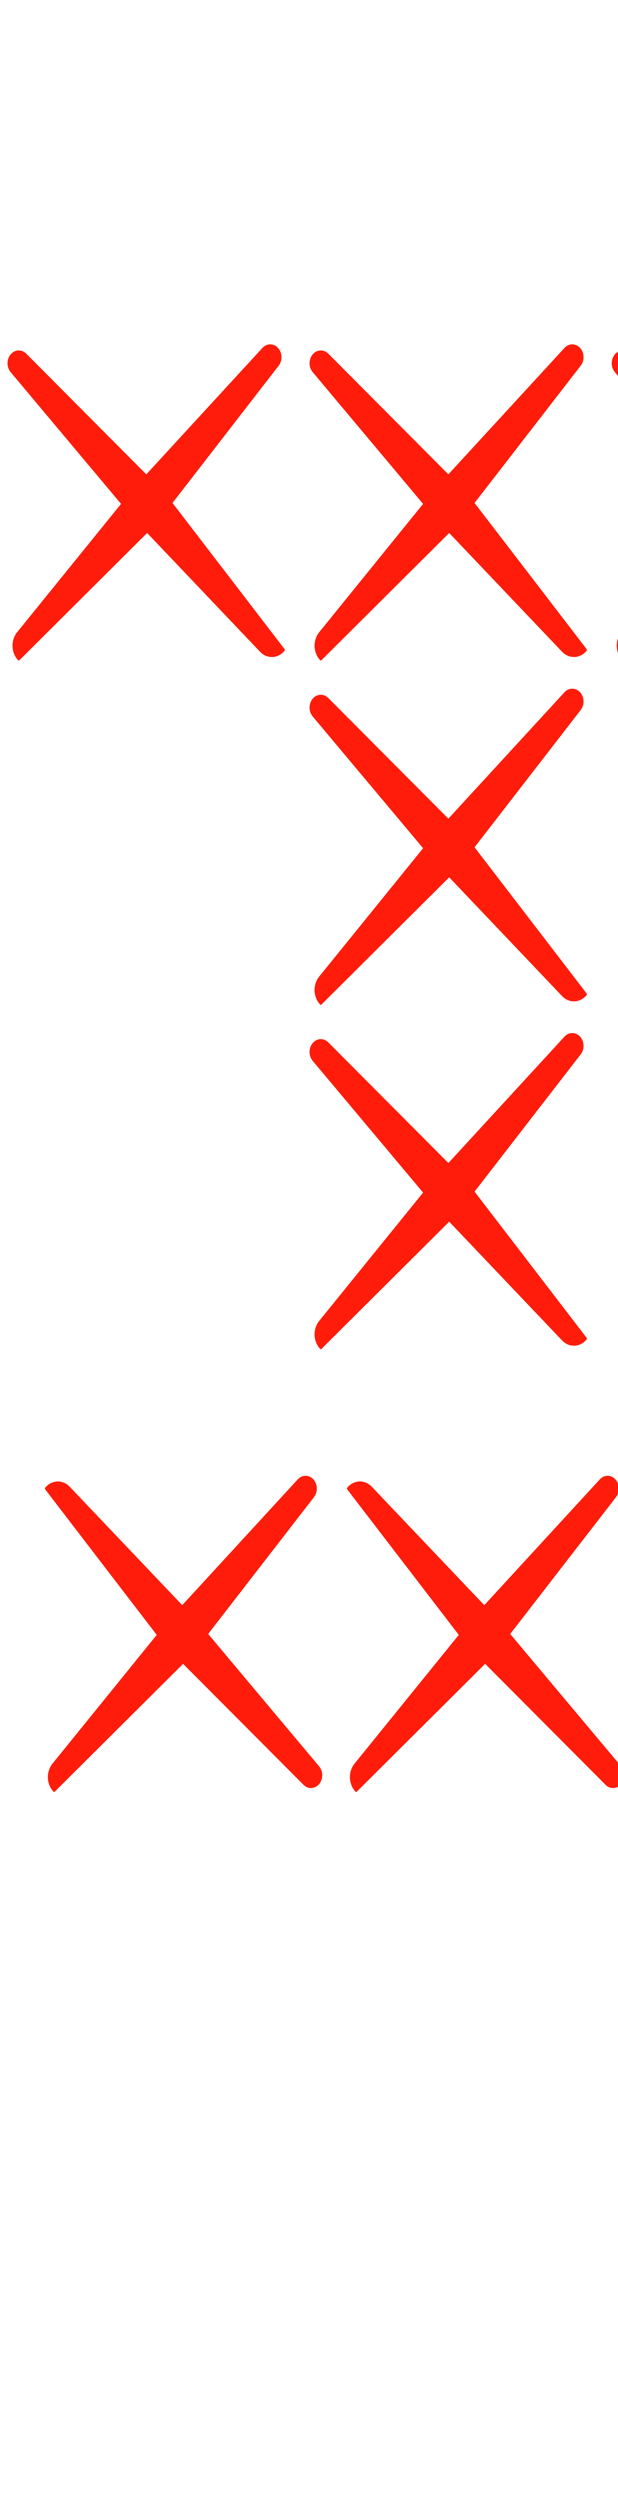
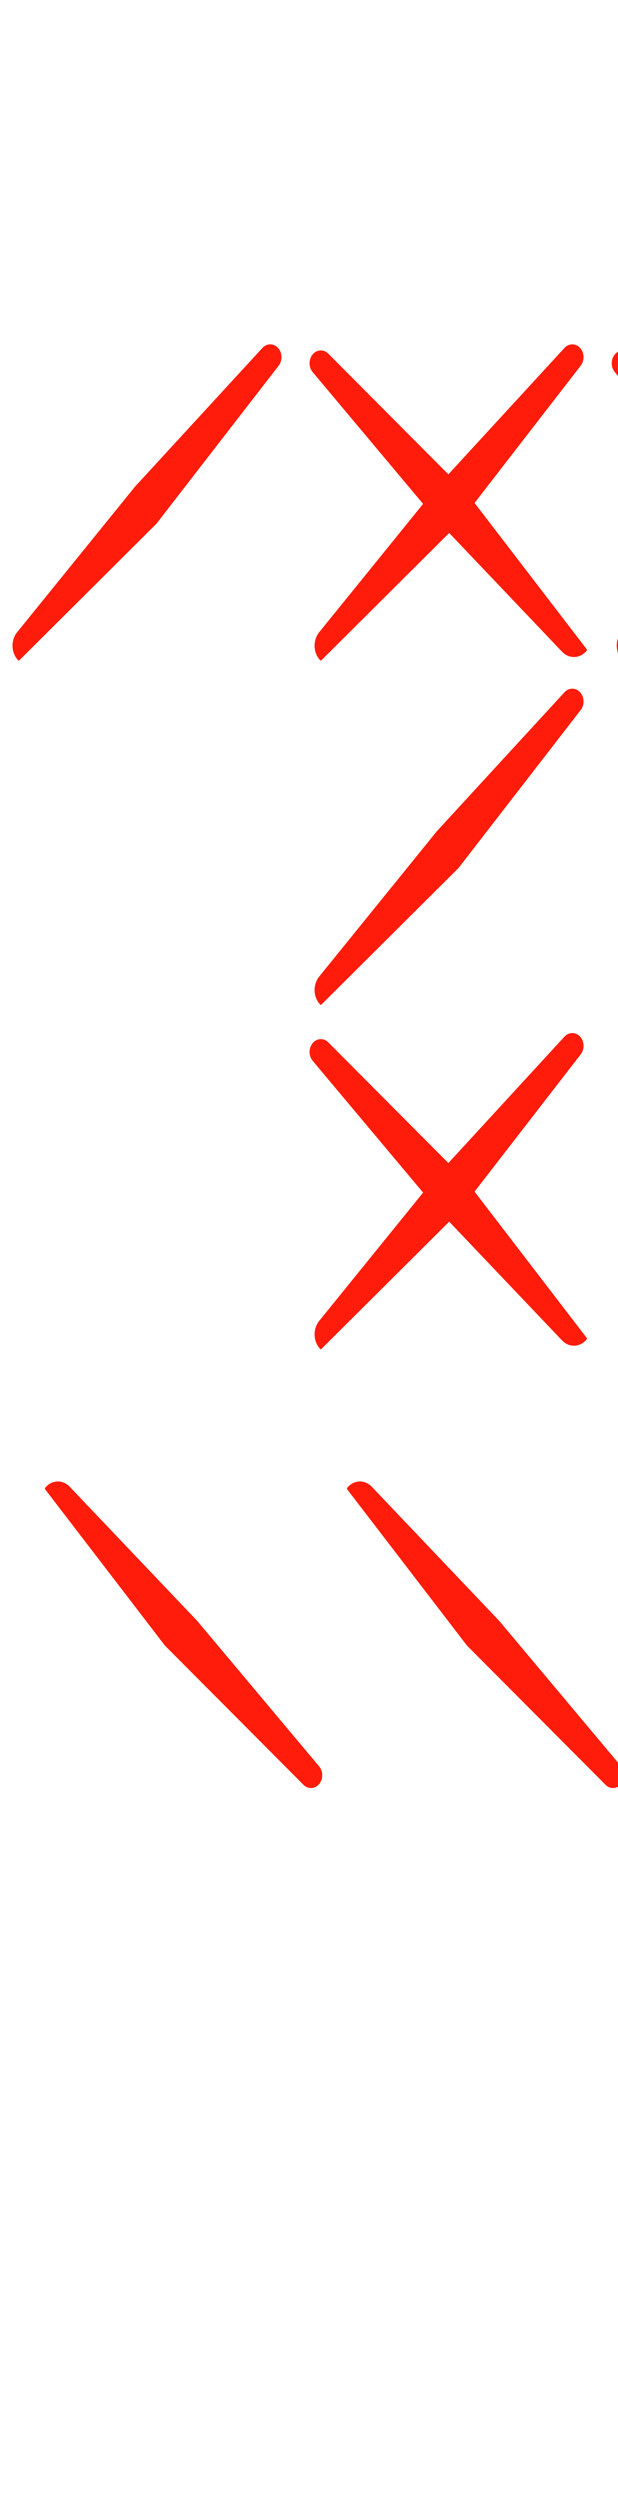
<svg xmlns="http://www.w3.org/2000/svg" width="25" height="101" viewBox="0 0 25 101" fill="none">
-   <path d="M0.43 15.034C0.259 14.831 0.263 14.509 0.438 14.309C0.608 14.116 0.88 14.106 1.061 14.287L6.669 19.916L11.513 26.226C11.528 26.244 11.527 26.272 11.512 26.29C11.248 26.612 10.804 26.63 10.52 26.331L5.36 20.91L0.43 15.034Z" fill="#FF1C0B" />
  <path d="M10.617 14.055C10.796 13.861 11.079 13.864 11.254 14.063C11.424 14.257 11.432 14.568 11.274 14.773L6.329 21.158L0.787 26.672C0.77 26.689 0.746 26.688 0.73 26.671C0.447 26.37 0.431 25.865 0.694 25.541L5.456 19.667L10.617 14.055Z" fill="#FF1C0B" />
  <path d="M12.649 15.034C12.478 14.831 12.481 14.509 12.656 14.309C12.826 14.116 13.099 14.106 13.28 14.287L18.888 19.916L23.732 26.226C23.746 26.244 23.746 26.272 23.731 26.29C23.466 26.612 23.023 26.63 22.738 26.331L17.579 20.91L12.649 15.034Z" fill="#FF1C0B" />
  <path d="M22.836 14.055C23.015 13.861 23.298 13.864 23.473 14.063C23.643 14.257 23.651 14.568 23.492 14.773L18.548 21.158L13.005 26.672C12.989 26.689 12.964 26.688 12.949 26.671C12.666 26.37 12.65 25.865 12.913 25.541L17.675 19.667L22.836 14.055Z" fill="#FF1C0B" />
  <path d="M24.872 15.034C24.701 14.831 24.704 14.509 24.879 14.309C25.049 14.116 25.322 14.106 25.502 14.287L31.111 19.916L35.955 26.226C35.969 26.244 35.969 26.272 35.954 26.29C35.689 26.612 35.246 26.63 34.961 26.331L29.802 20.91L24.872 15.034Z" fill="#FF1C0B" />
  <path d="M35.059 14.055C35.238 13.861 35.52 13.864 35.695 14.063C35.865 14.257 35.874 14.568 35.715 14.773L30.771 21.158L25.228 26.672C25.212 26.689 25.187 26.688 25.171 26.671C24.889 26.37 24.872 25.865 25.135 25.541L29.898 19.667L35.059 14.055Z" fill="#FF1C0B" />
-   <path d="M12.649 28.945C12.478 28.742 12.481 28.42 12.656 28.221C12.826 28.027 13.099 28.017 13.28 28.198L18.888 33.827L23.732 40.137C23.746 40.155 23.746 40.183 23.731 40.201C23.466 40.523 23.023 40.541 22.738 40.242L17.579 34.821L12.649 28.945Z" fill="#FF1C0B" />
  <path d="M22.836 27.966C23.015 27.772 23.298 27.775 23.473 27.975C23.643 28.168 23.651 28.479 23.492 28.684L18.548 35.069L13.005 40.583C12.989 40.6 12.964 40.599 12.949 40.582C12.666 40.281 12.65 39.776 12.913 39.452L17.675 33.578L22.836 27.966Z" fill="#FF1C0B" />
  <path d="M12.649 42.858C12.478 42.654 12.481 42.332 12.656 42.133C12.826 41.939 13.099 41.929 13.28 42.111L18.888 47.739L23.732 54.049C23.746 54.067 23.746 54.095 23.731 54.113C23.466 54.435 23.023 54.454 22.738 54.154L17.579 48.733L12.649 42.858Z" fill="#FF1C0B" />
  <path d="M22.836 41.879C23.015 41.684 23.298 41.688 23.473 41.887C23.643 42.08 23.651 42.391 23.492 42.596L18.548 48.981L13.005 54.495C12.989 54.512 12.964 54.511 12.949 54.494C12.666 54.193 12.65 53.688 12.913 53.364L17.675 47.491L22.836 41.879Z" fill="#FF1C0B" />
-   <path d="M24.266 59.765C24.445 59.571 24.727 59.574 24.902 59.773C25.072 59.967 25.081 60.278 24.922 60.483L19.978 66.868L14.435 72.382C14.419 72.398 14.394 72.398 14.378 72.381C14.096 72.08 14.079 71.575 14.342 71.251L19.105 65.377L24.266 59.765Z" fill="#FF1C0B" />
  <path d="M25.128 71.361C25.299 71.565 25.296 71.887 25.121 72.086C24.951 72.279 24.678 72.289 24.498 72.108L18.889 66.48L14.045 60.17C14.031 60.151 14.031 60.123 14.046 60.105C14.311 59.783 14.754 59.765 15.039 60.064L20.198 65.486L25.128 71.361Z" fill="#FF1C0B" />
-   <path d="M12.047 59.765C12.226 59.571 12.509 59.574 12.684 59.773C12.854 59.967 12.862 60.278 12.703 60.483L7.759 66.868L2.216 72.382C2.2 72.398 2.175 72.398 2.16 72.381C1.877 72.08 1.861 71.575 2.123 71.251L6.886 65.377L12.047 59.765Z" fill="#FF1C0B" />
  <path d="M12.91 71.361C13.081 71.565 13.077 71.887 12.902 72.086C12.732 72.279 12.459 72.289 12.279 72.108L6.67 66.48L1.827 60.17C1.812 60.151 1.813 60.123 1.827 60.105C2.092 59.783 2.536 59.765 2.82 60.064L7.98 65.486L12.91 71.361Z" fill="#FF1C0B" />
</svg>